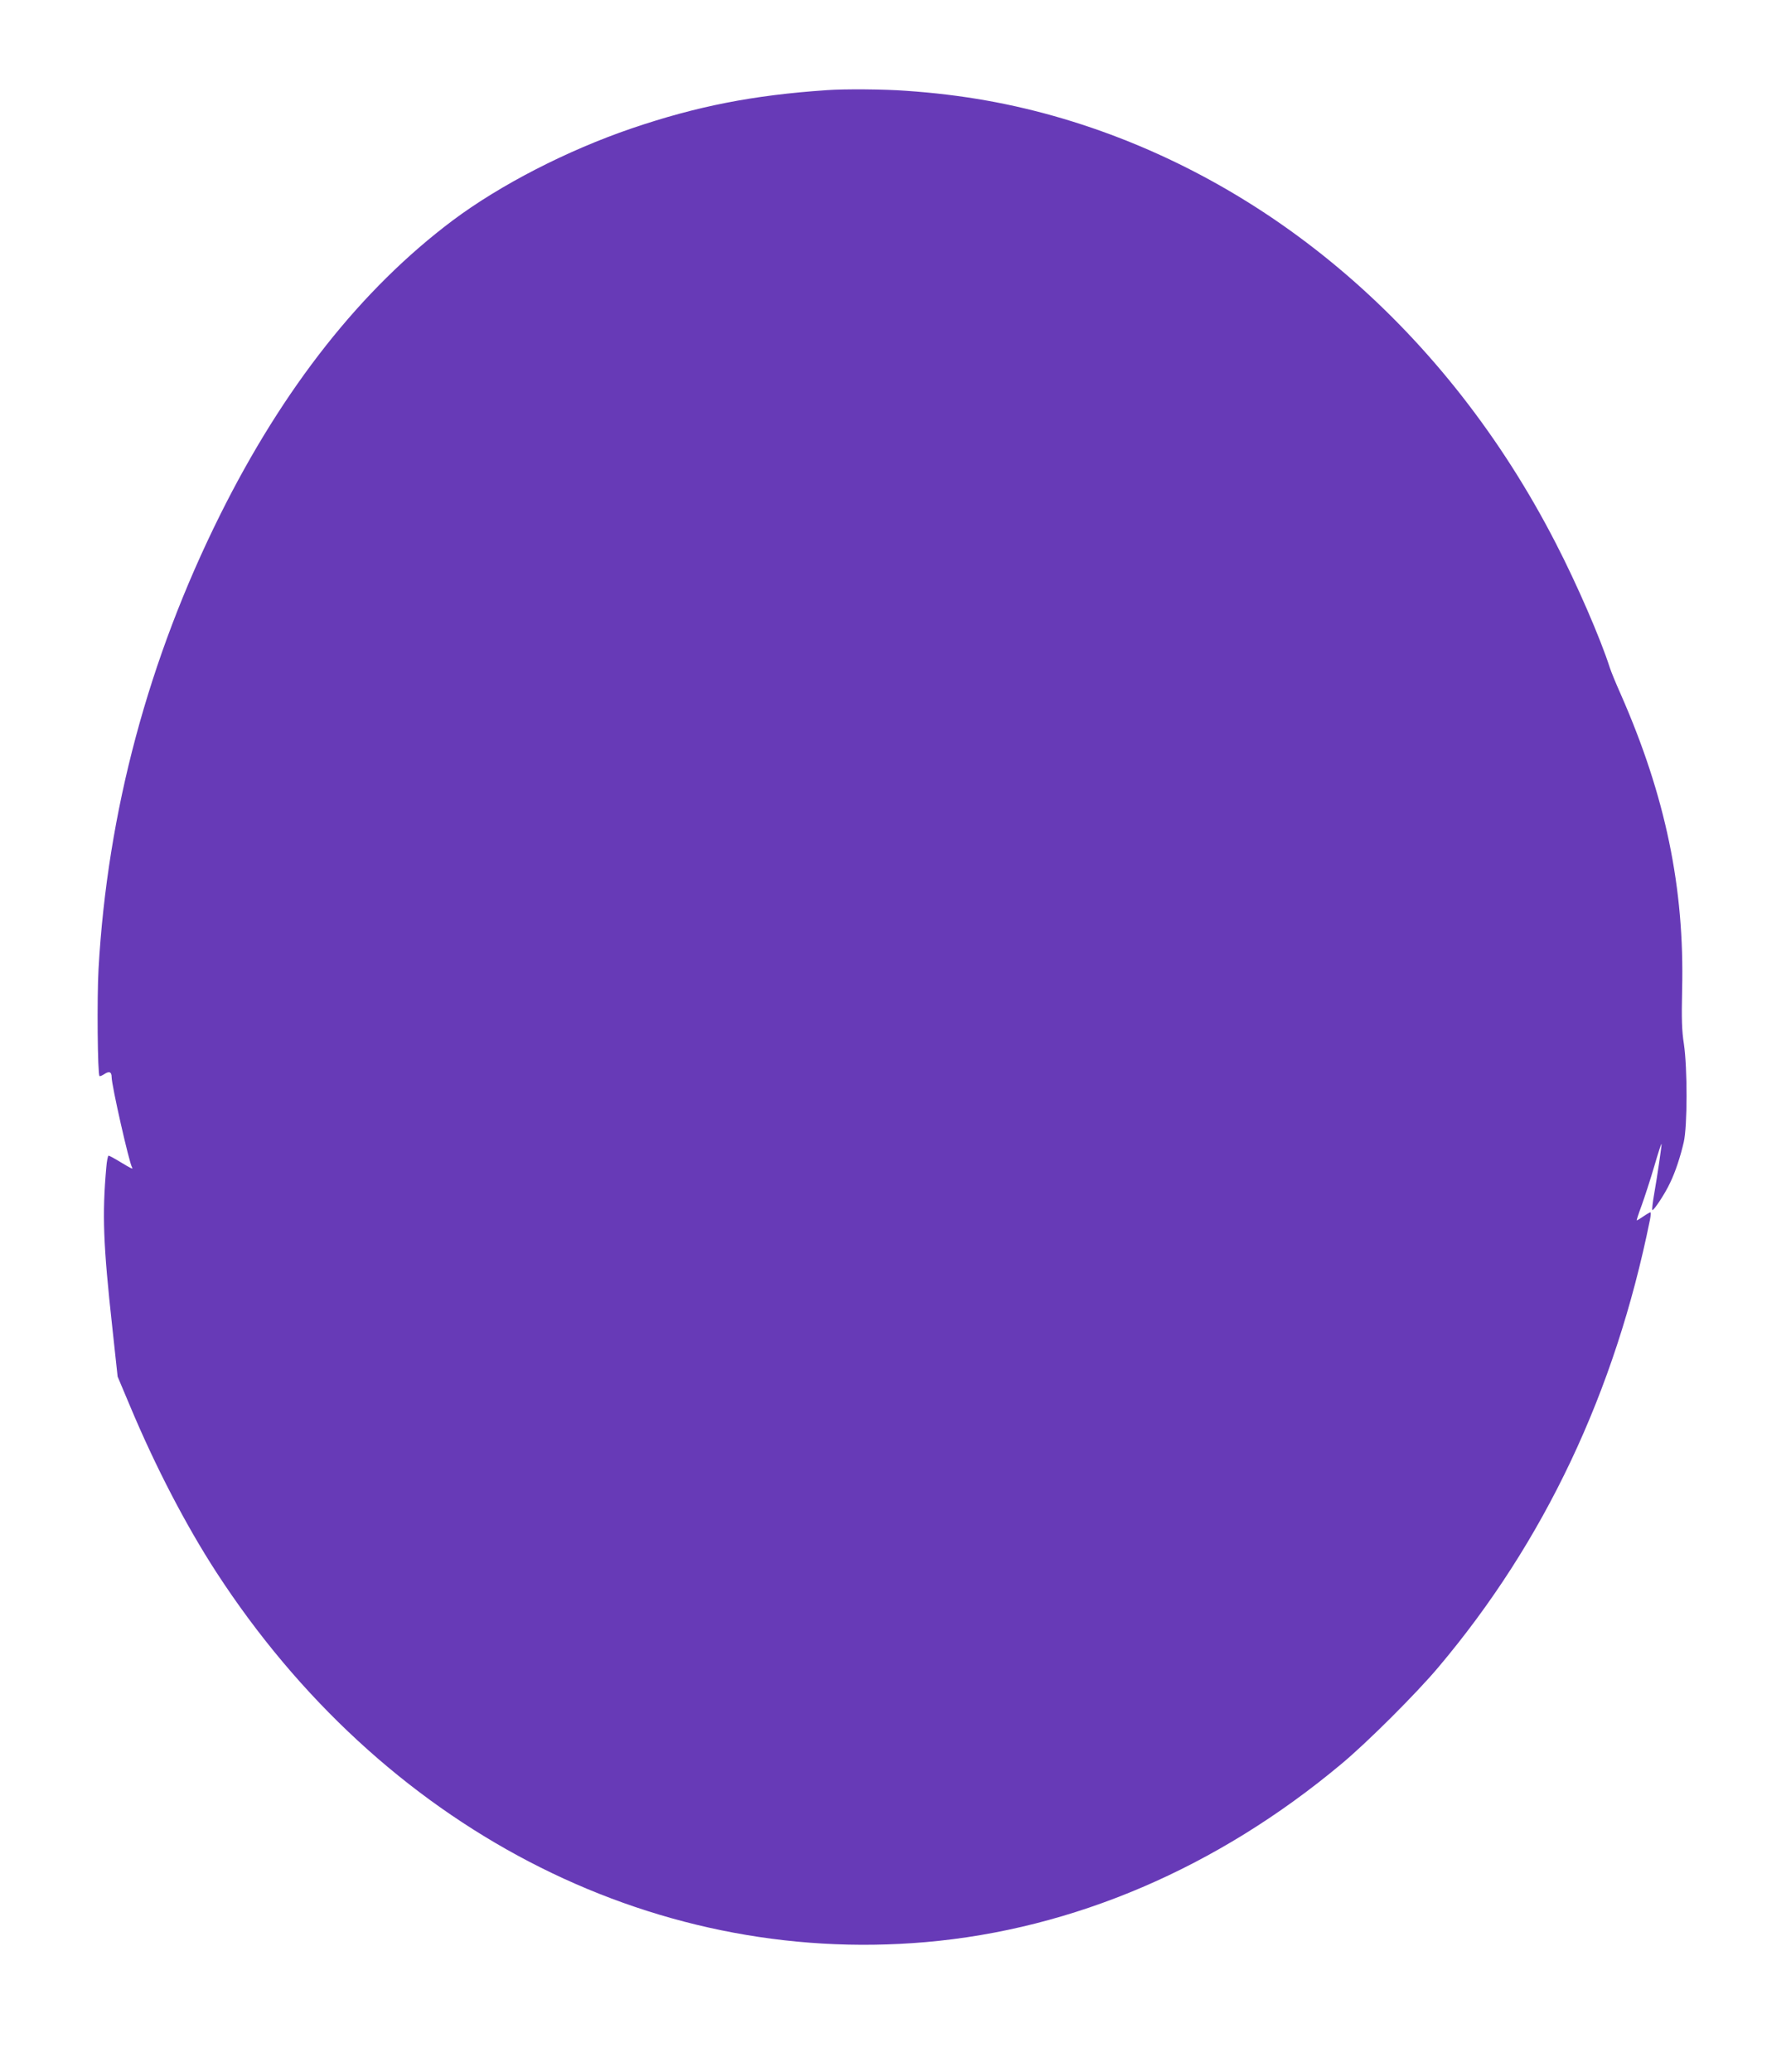
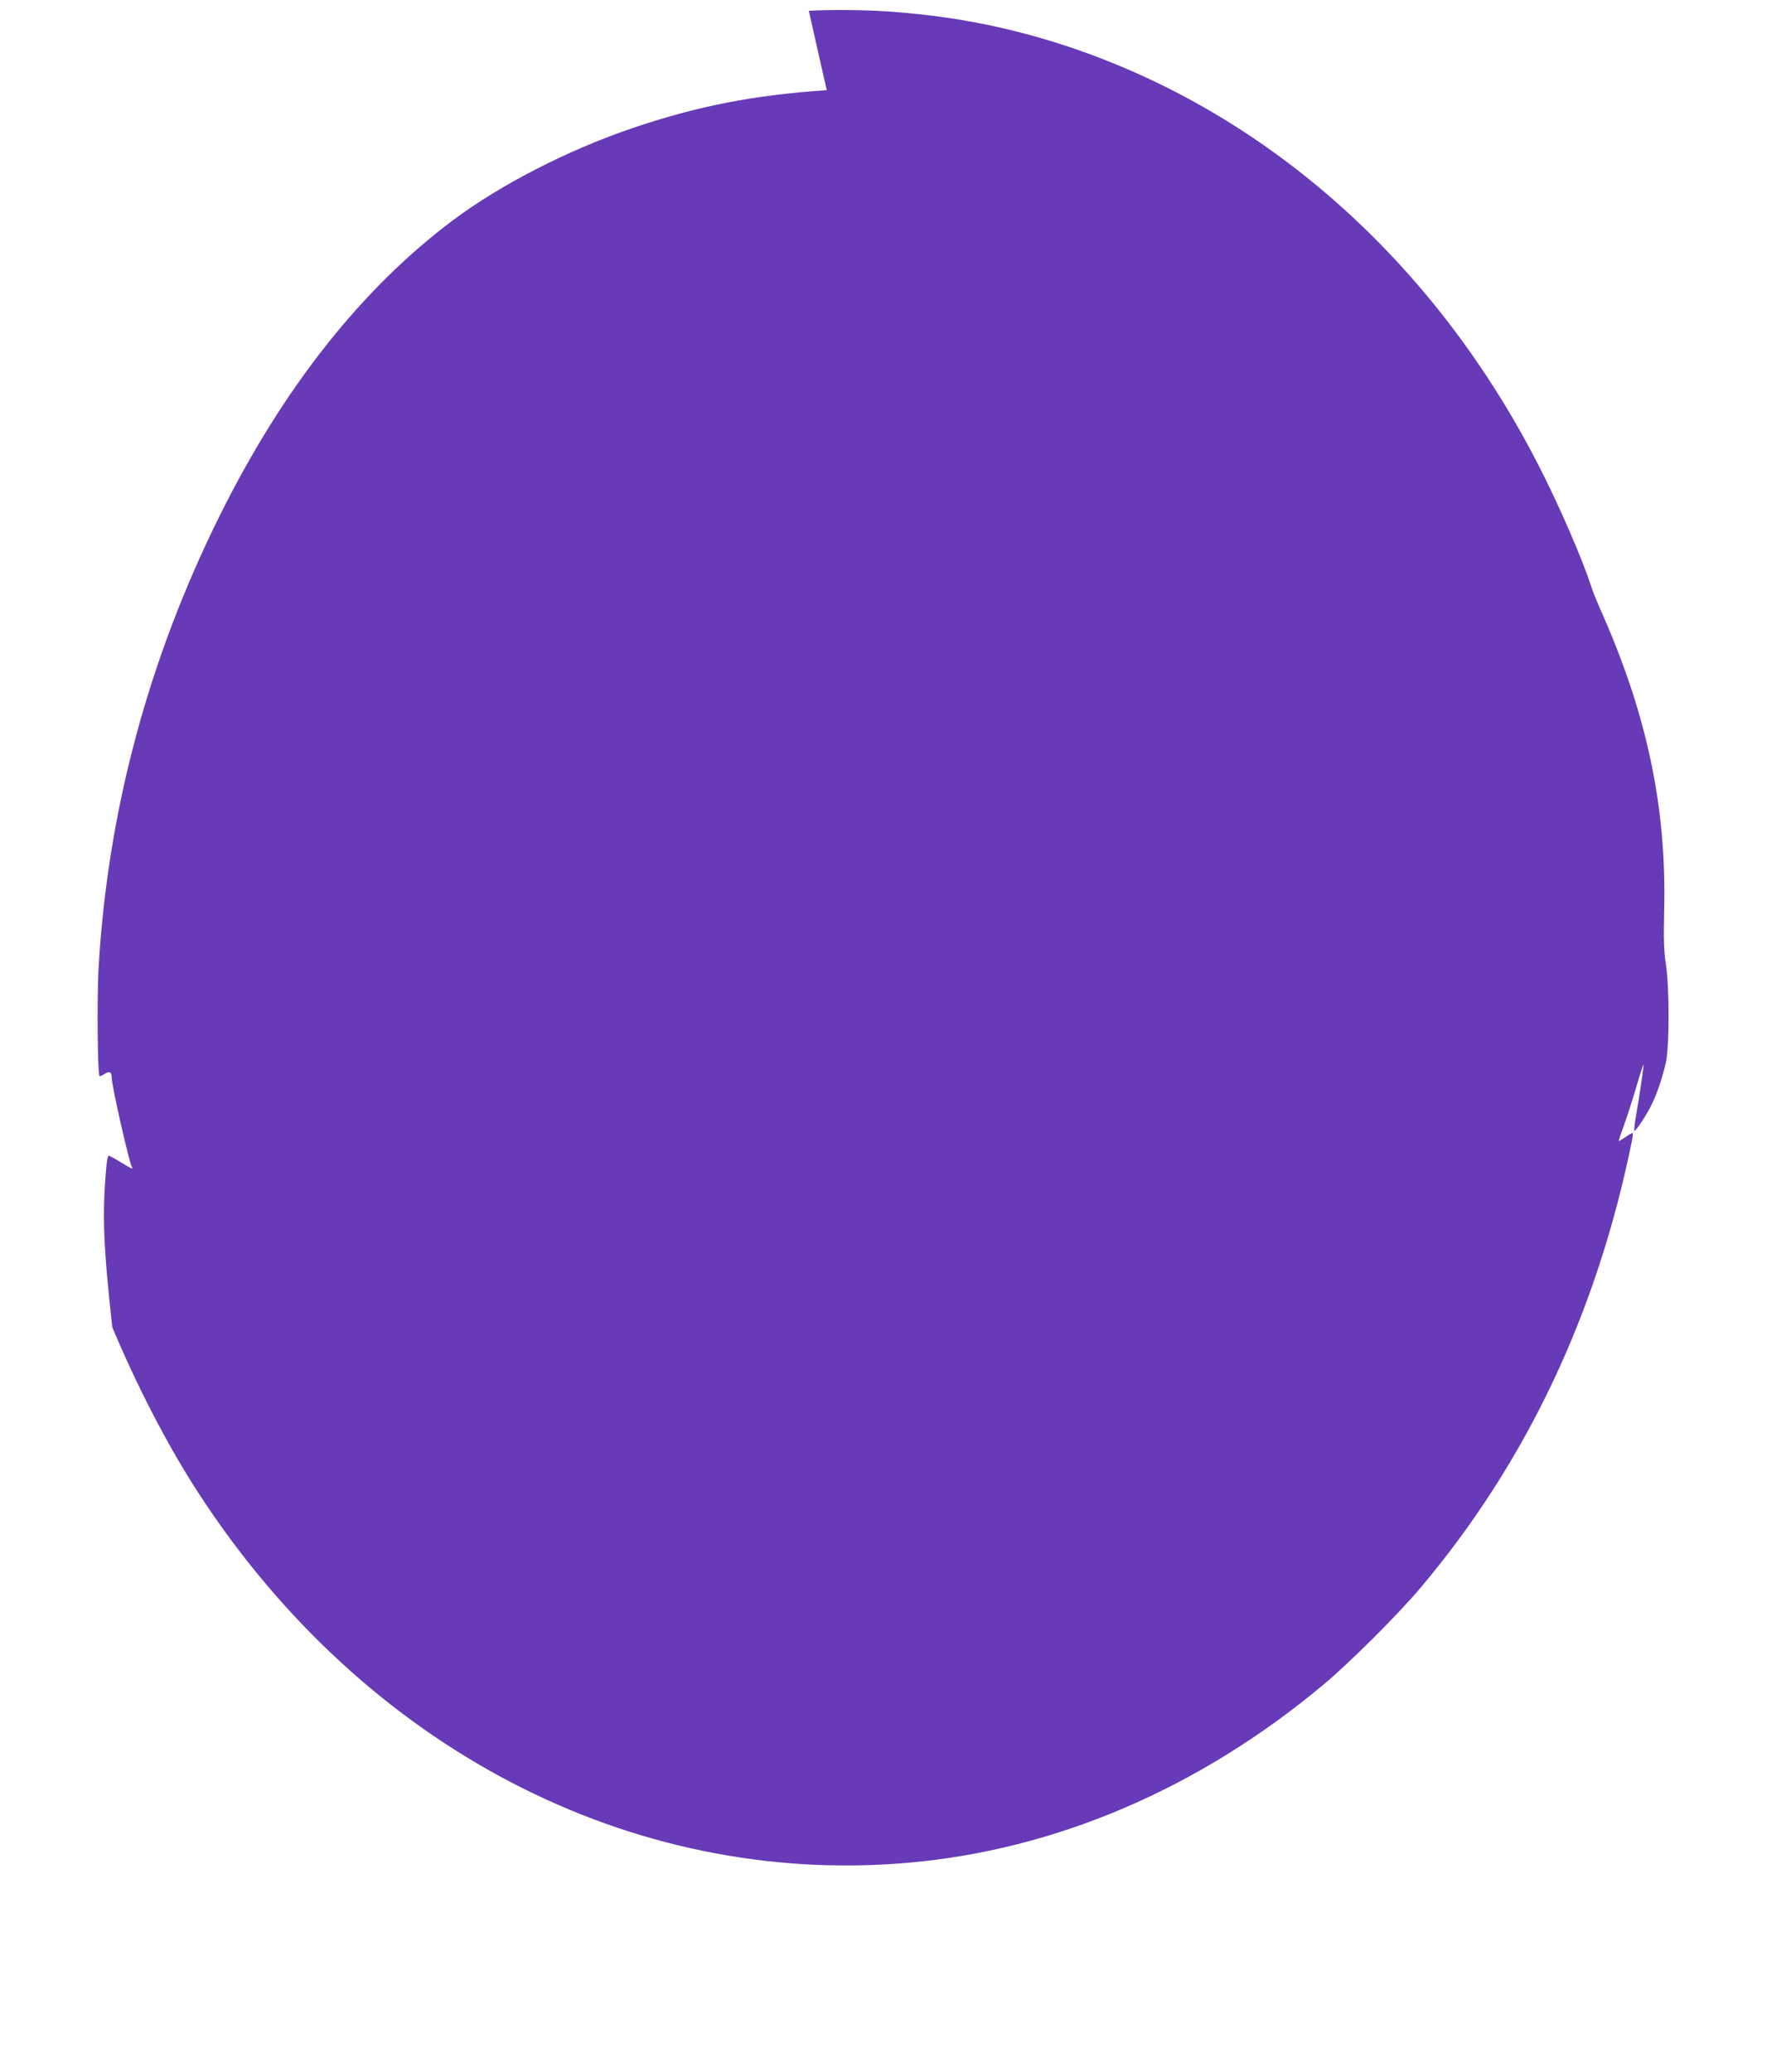
<svg xmlns="http://www.w3.org/2000/svg" version="1.0" width="1107pt" height="1280pt" viewBox="0 0 1107 1280" preserveAspectRatio="xMidYMid meet">
  <g transform="translate(0,1280) scale(0.1,-0.1)" fill="#673ab7" stroke="none">
-     <path d="M5110 12243 c-456 -31 -802 -99 -1205 -236 -399 -136 -813 -349 -1107 -569 -565 -424 -1046 -1033 -1438 -1820 -443 -890 -696 -1834 -751 -2804 -10 -180 -6 -650 6 -662 2 -3 16 3 30 12 30 20 45 14 45 -19 0 -51 108 -527 126 -557 9 -15 -5 -8 -71 32 -36 22 -69 40 -74 40 -4 0 -11 -33 -14 -72 -26 -293 -19 -478 37 -988 l33 -305 78 -185 c156 -372 344 -734 533 -1025 1022 -1572 2671 -2432 4382 -2284 914 79 1802 458 2570 1100 158 131 464 436 601 599 655 776 1092 1700 1307 2763 5 26 7 47 3 47 -3 0 -23 -11 -43 -25 -20 -14 -39 -25 -41 -25 -3 0 11 42 30 93 18 50 54 160 78 242 24 83 44 144 45 137 0 -17 -26 -197 -46 -310 -9 -51 -14 -95 -11 -98 7 -7 81 105 110 169 33 68 63 160 84 250 23 99 23 458 1 607 -13 83 -15 154 -11 336 15 629 -103 1196 -379 1824 -31 69 -61 143 -68 165 -56 176 -204 518 -335 771 -670 1302 -1761 2240 -3045 2621 -315 93 -622 148 -970 172 -133 10 -380 12 -490 4z" />
+     <path d="M5110 12243 c-456 -31 -802 -99 -1205 -236 -399 -136 -813 -349 -1107 -569 -565 -424 -1046 -1033 -1438 -1820 -443 -890 -696 -1834 -751 -2804 -10 -180 -6 -650 6 -662 2 -3 16 3 30 12 30 20 45 14 45 -19 0 -51 108 -527 126 -557 9 -15 -5 -8 -71 32 -36 22 -69 40 -74 40 -4 0 -11 -33 -14 -72 -26 -293 -19 -478 37 -988 c156 -372 344 -734 533 -1025 1022 -1572 2671 -2432 4382 -2284 914 79 1802 458 2570 1100 158 131 464 436 601 599 655 776 1092 1700 1307 2763 5 26 7 47 3 47 -3 0 -23 -11 -43 -25 -20 -14 -39 -25 -41 -25 -3 0 11 42 30 93 18 50 54 160 78 242 24 83 44 144 45 137 0 -17 -26 -197 -46 -310 -9 -51 -14 -95 -11 -98 7 -7 81 105 110 169 33 68 63 160 84 250 23 99 23 458 1 607 -13 83 -15 154 -11 336 15 629 -103 1196 -379 1824 -31 69 -61 143 -68 165 -56 176 -204 518 -335 771 -670 1302 -1761 2240 -3045 2621 -315 93 -622 148 -970 172 -133 10 -380 12 -490 4z" />
  </g>
</svg>